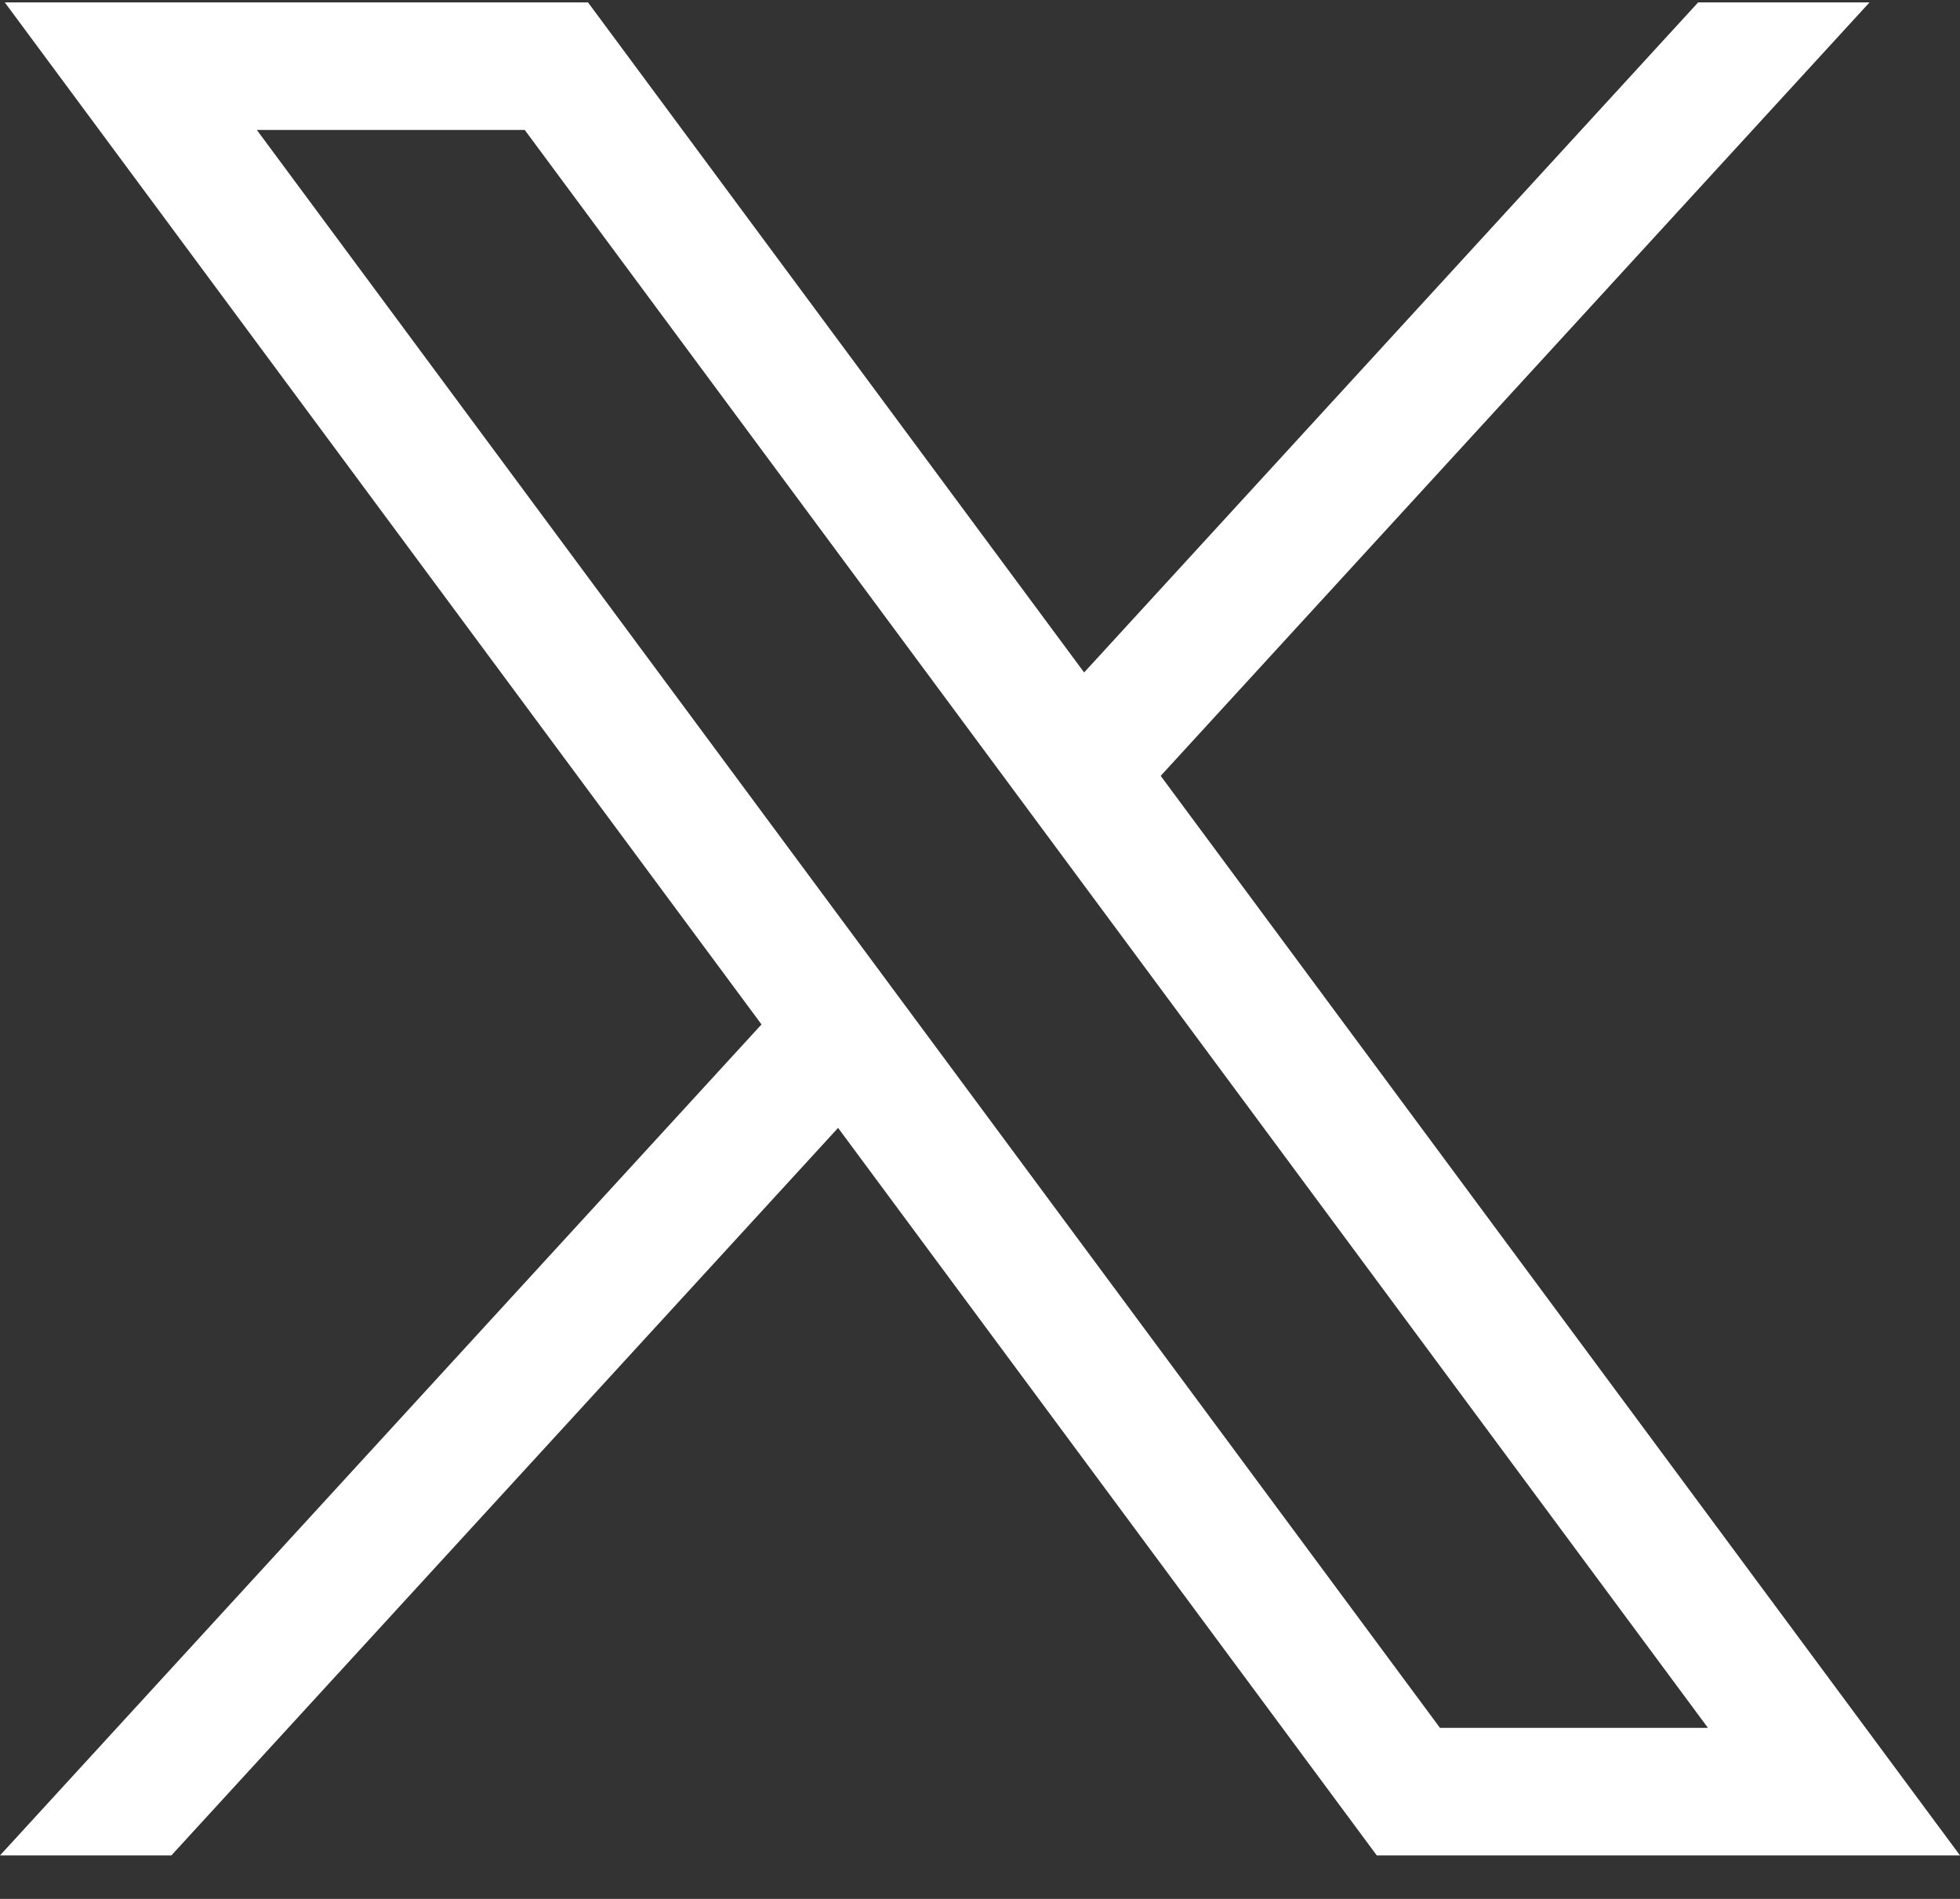
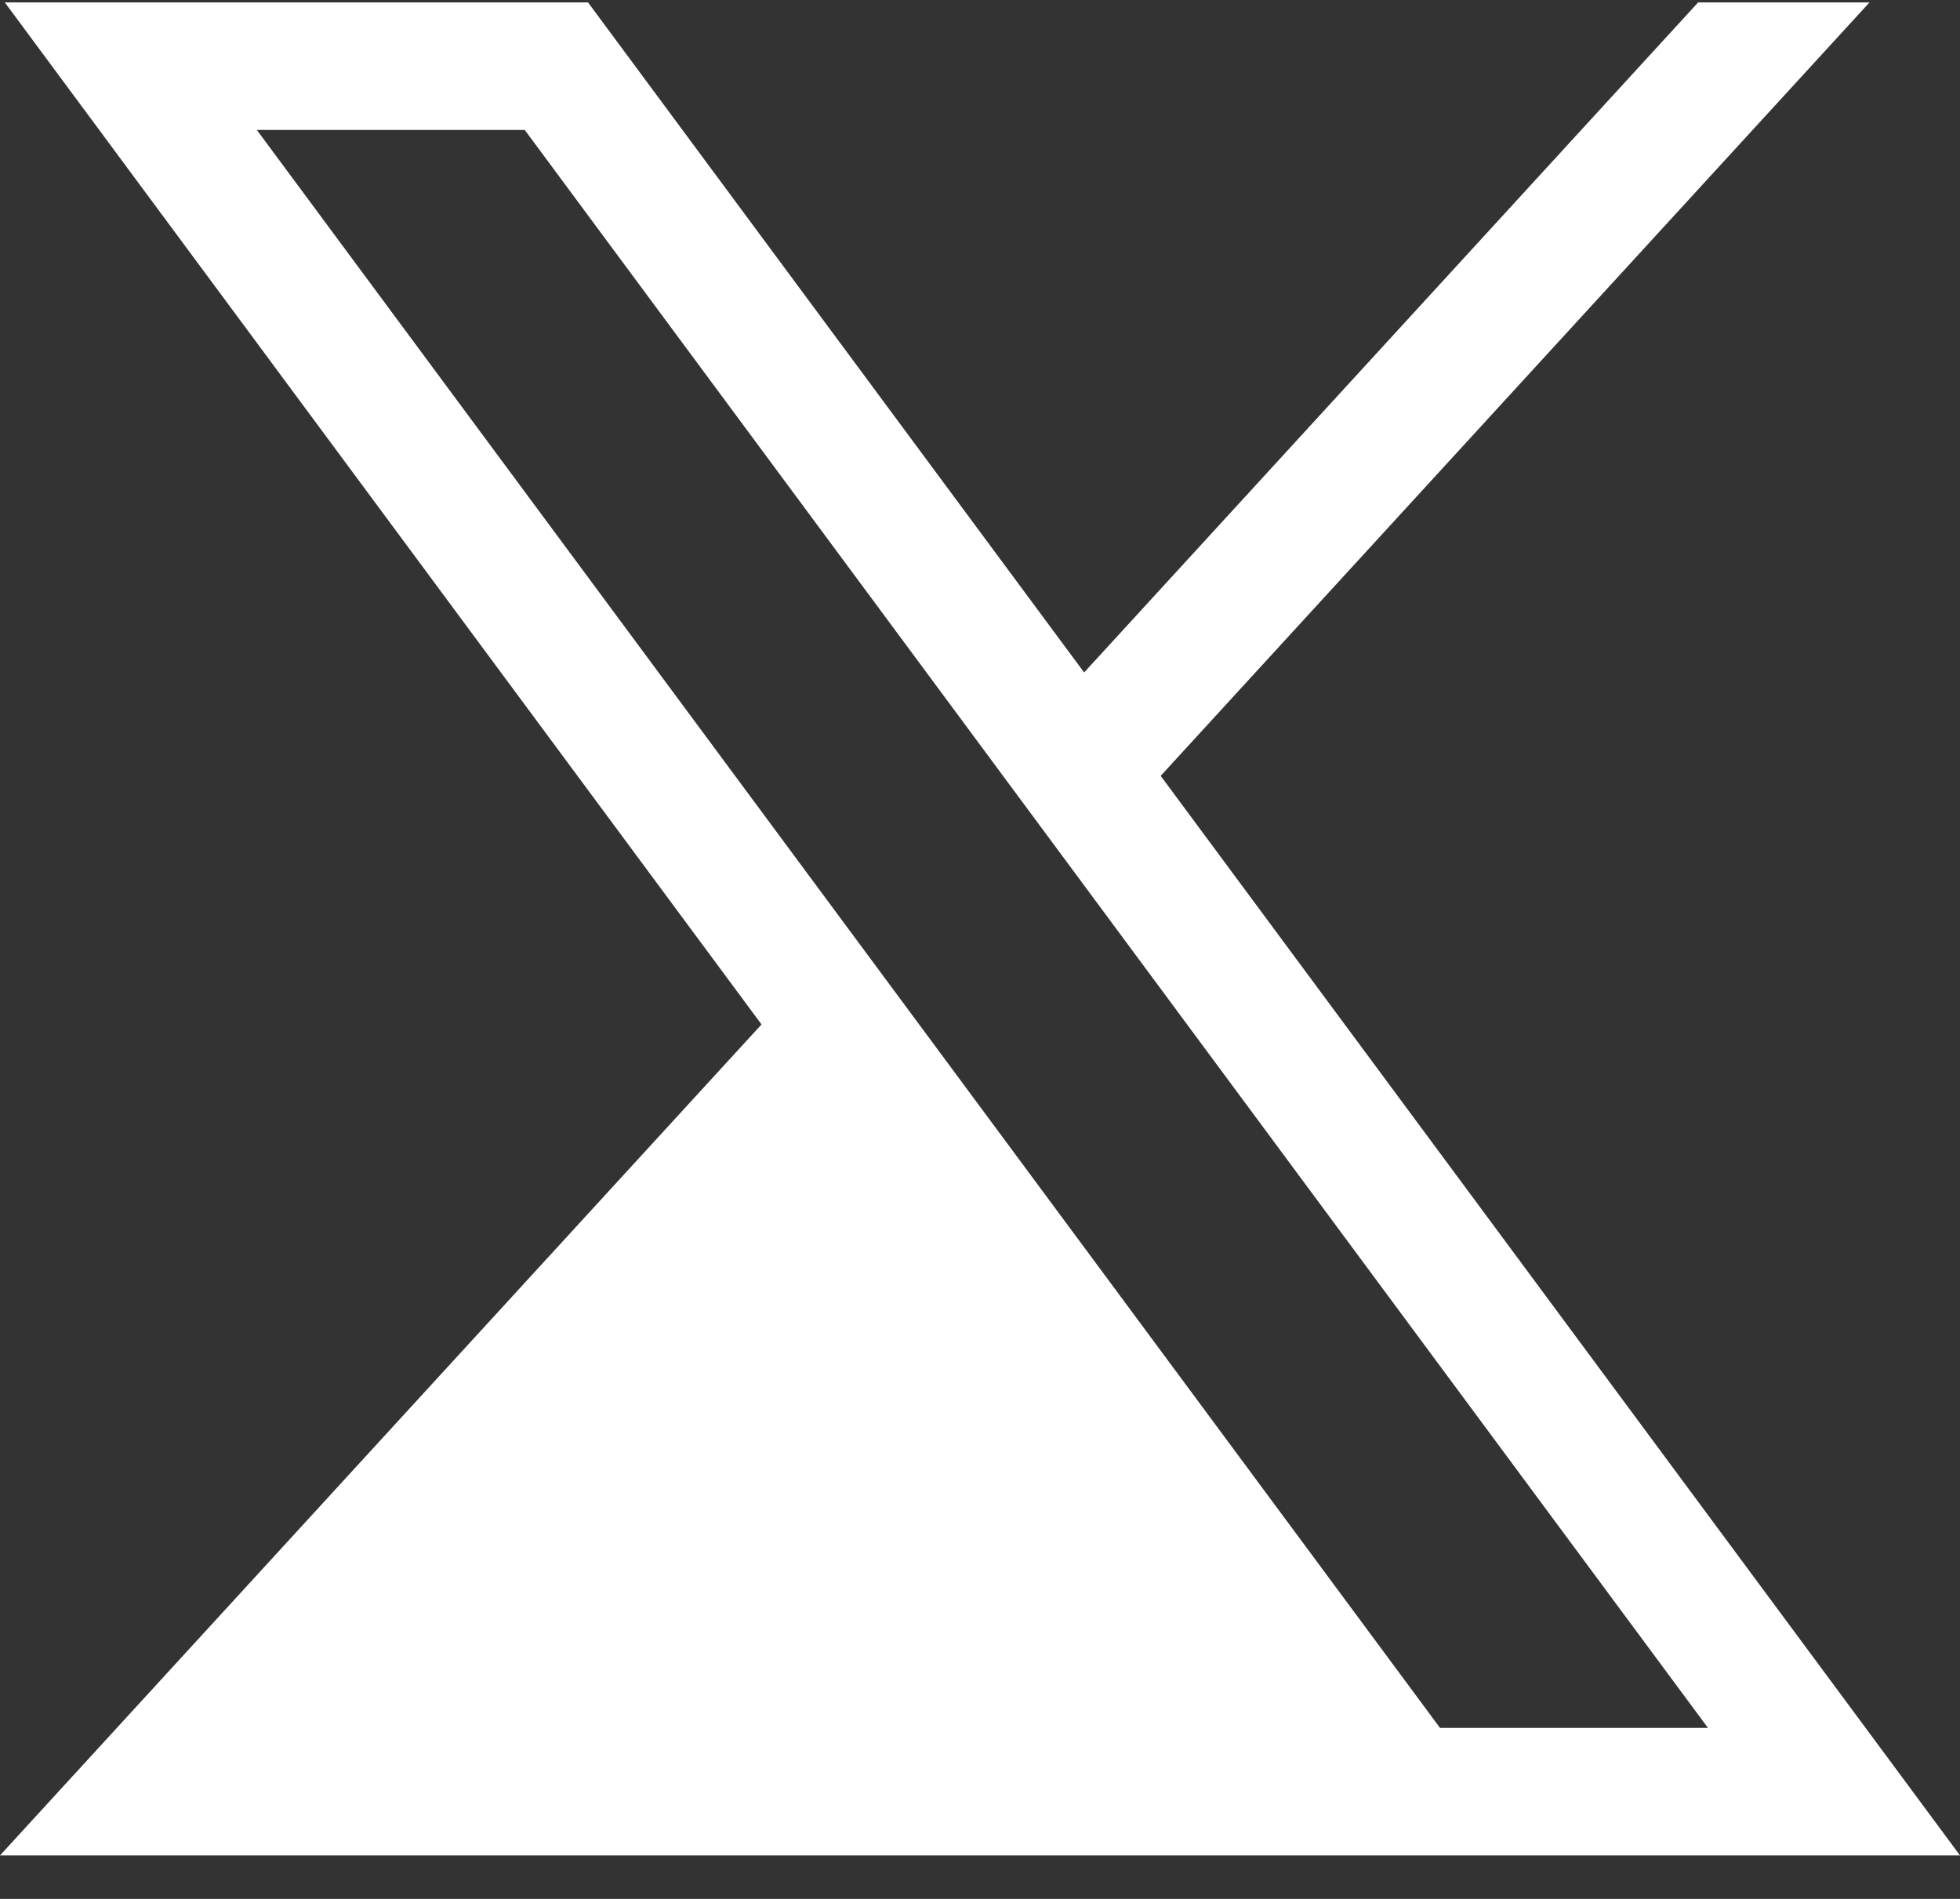
<svg xmlns="http://www.w3.org/2000/svg" width="32" height="31" viewBox="0 0 32 31" fill="none">
  <rect x="0" y="0" width="32" height="31" fill="#333333" stroke="none" />
-   <path d="M0.078 0.039L12.433 16.724L0 30.29H2.798L13.683 18.413L22.478 30.29H32L18.95 12.666L30.523 0.039H27.725L17.7 10.978L9.6 0.039H0.078ZM4.193 2.121H8.567L27.885 28.208H23.51L4.193 2.121Z" fill="white" />
+   <path d="M0.078 0.039L12.433 16.724L0 30.29H2.798L22.478 30.29H32L18.95 12.666L30.523 0.039H27.725L17.7 10.978L9.6 0.039H0.078ZM4.193 2.121H8.567L27.885 28.208H23.51L4.193 2.121Z" fill="white" />
</svg>